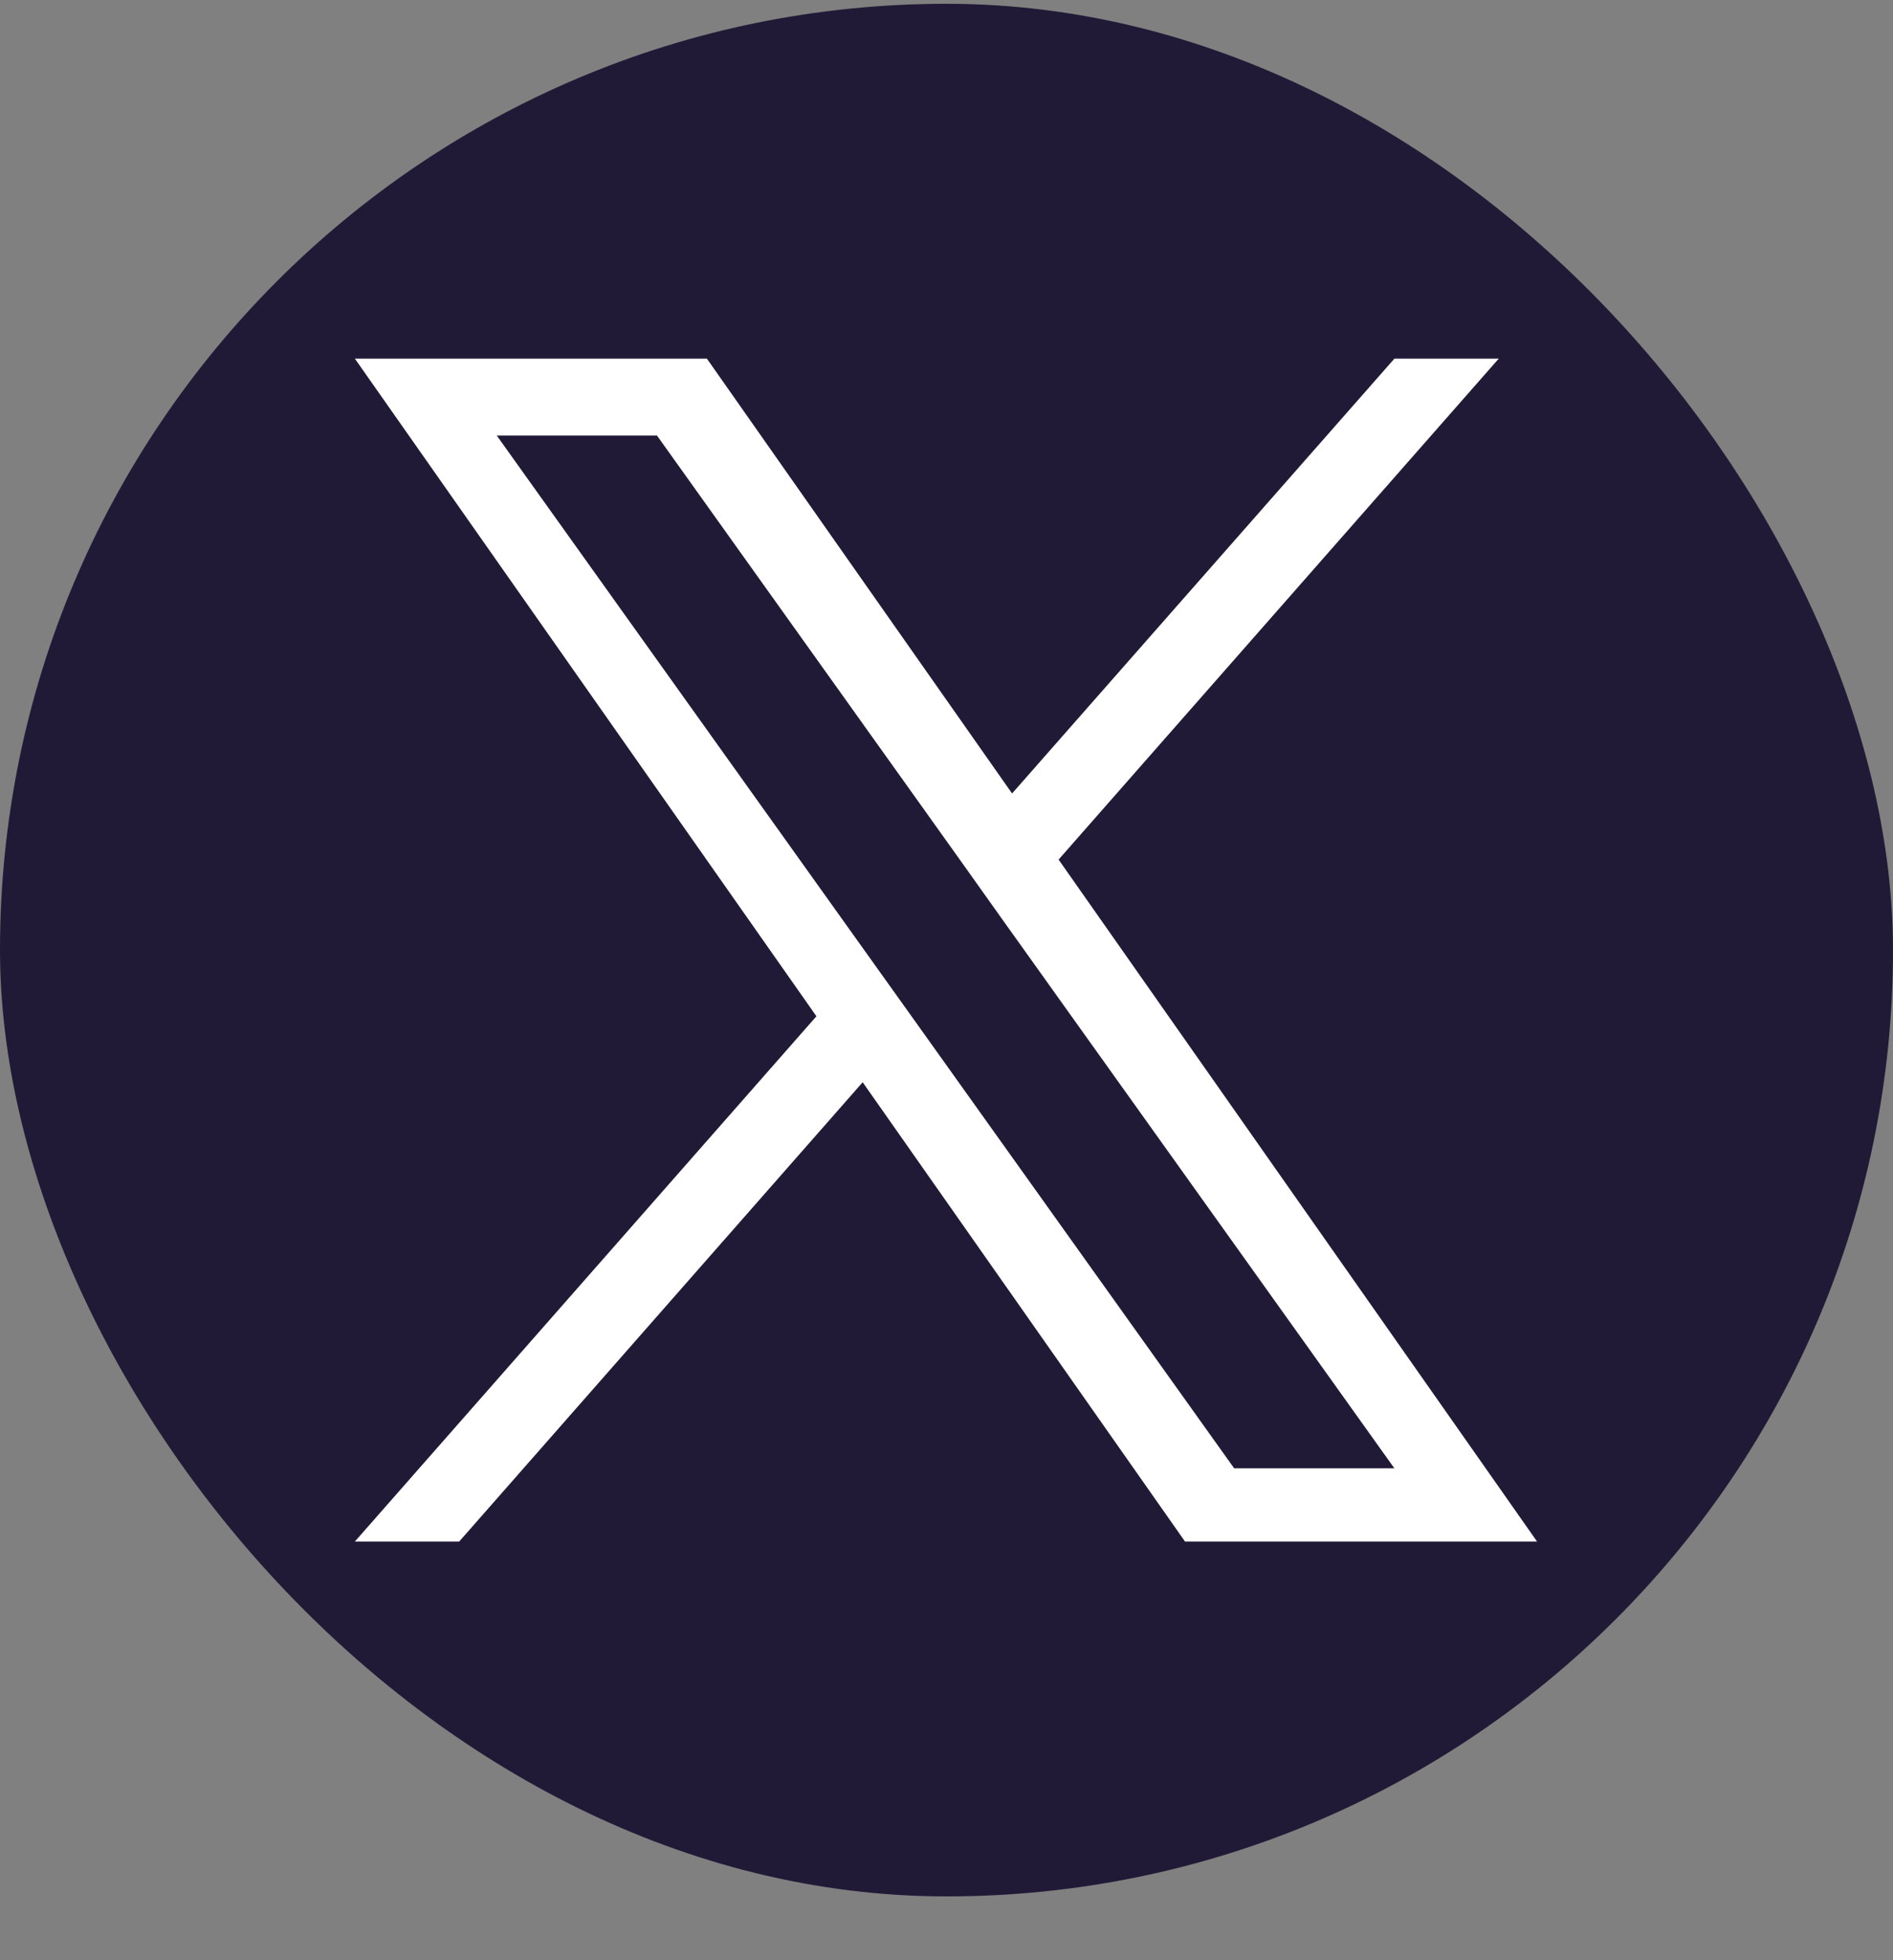
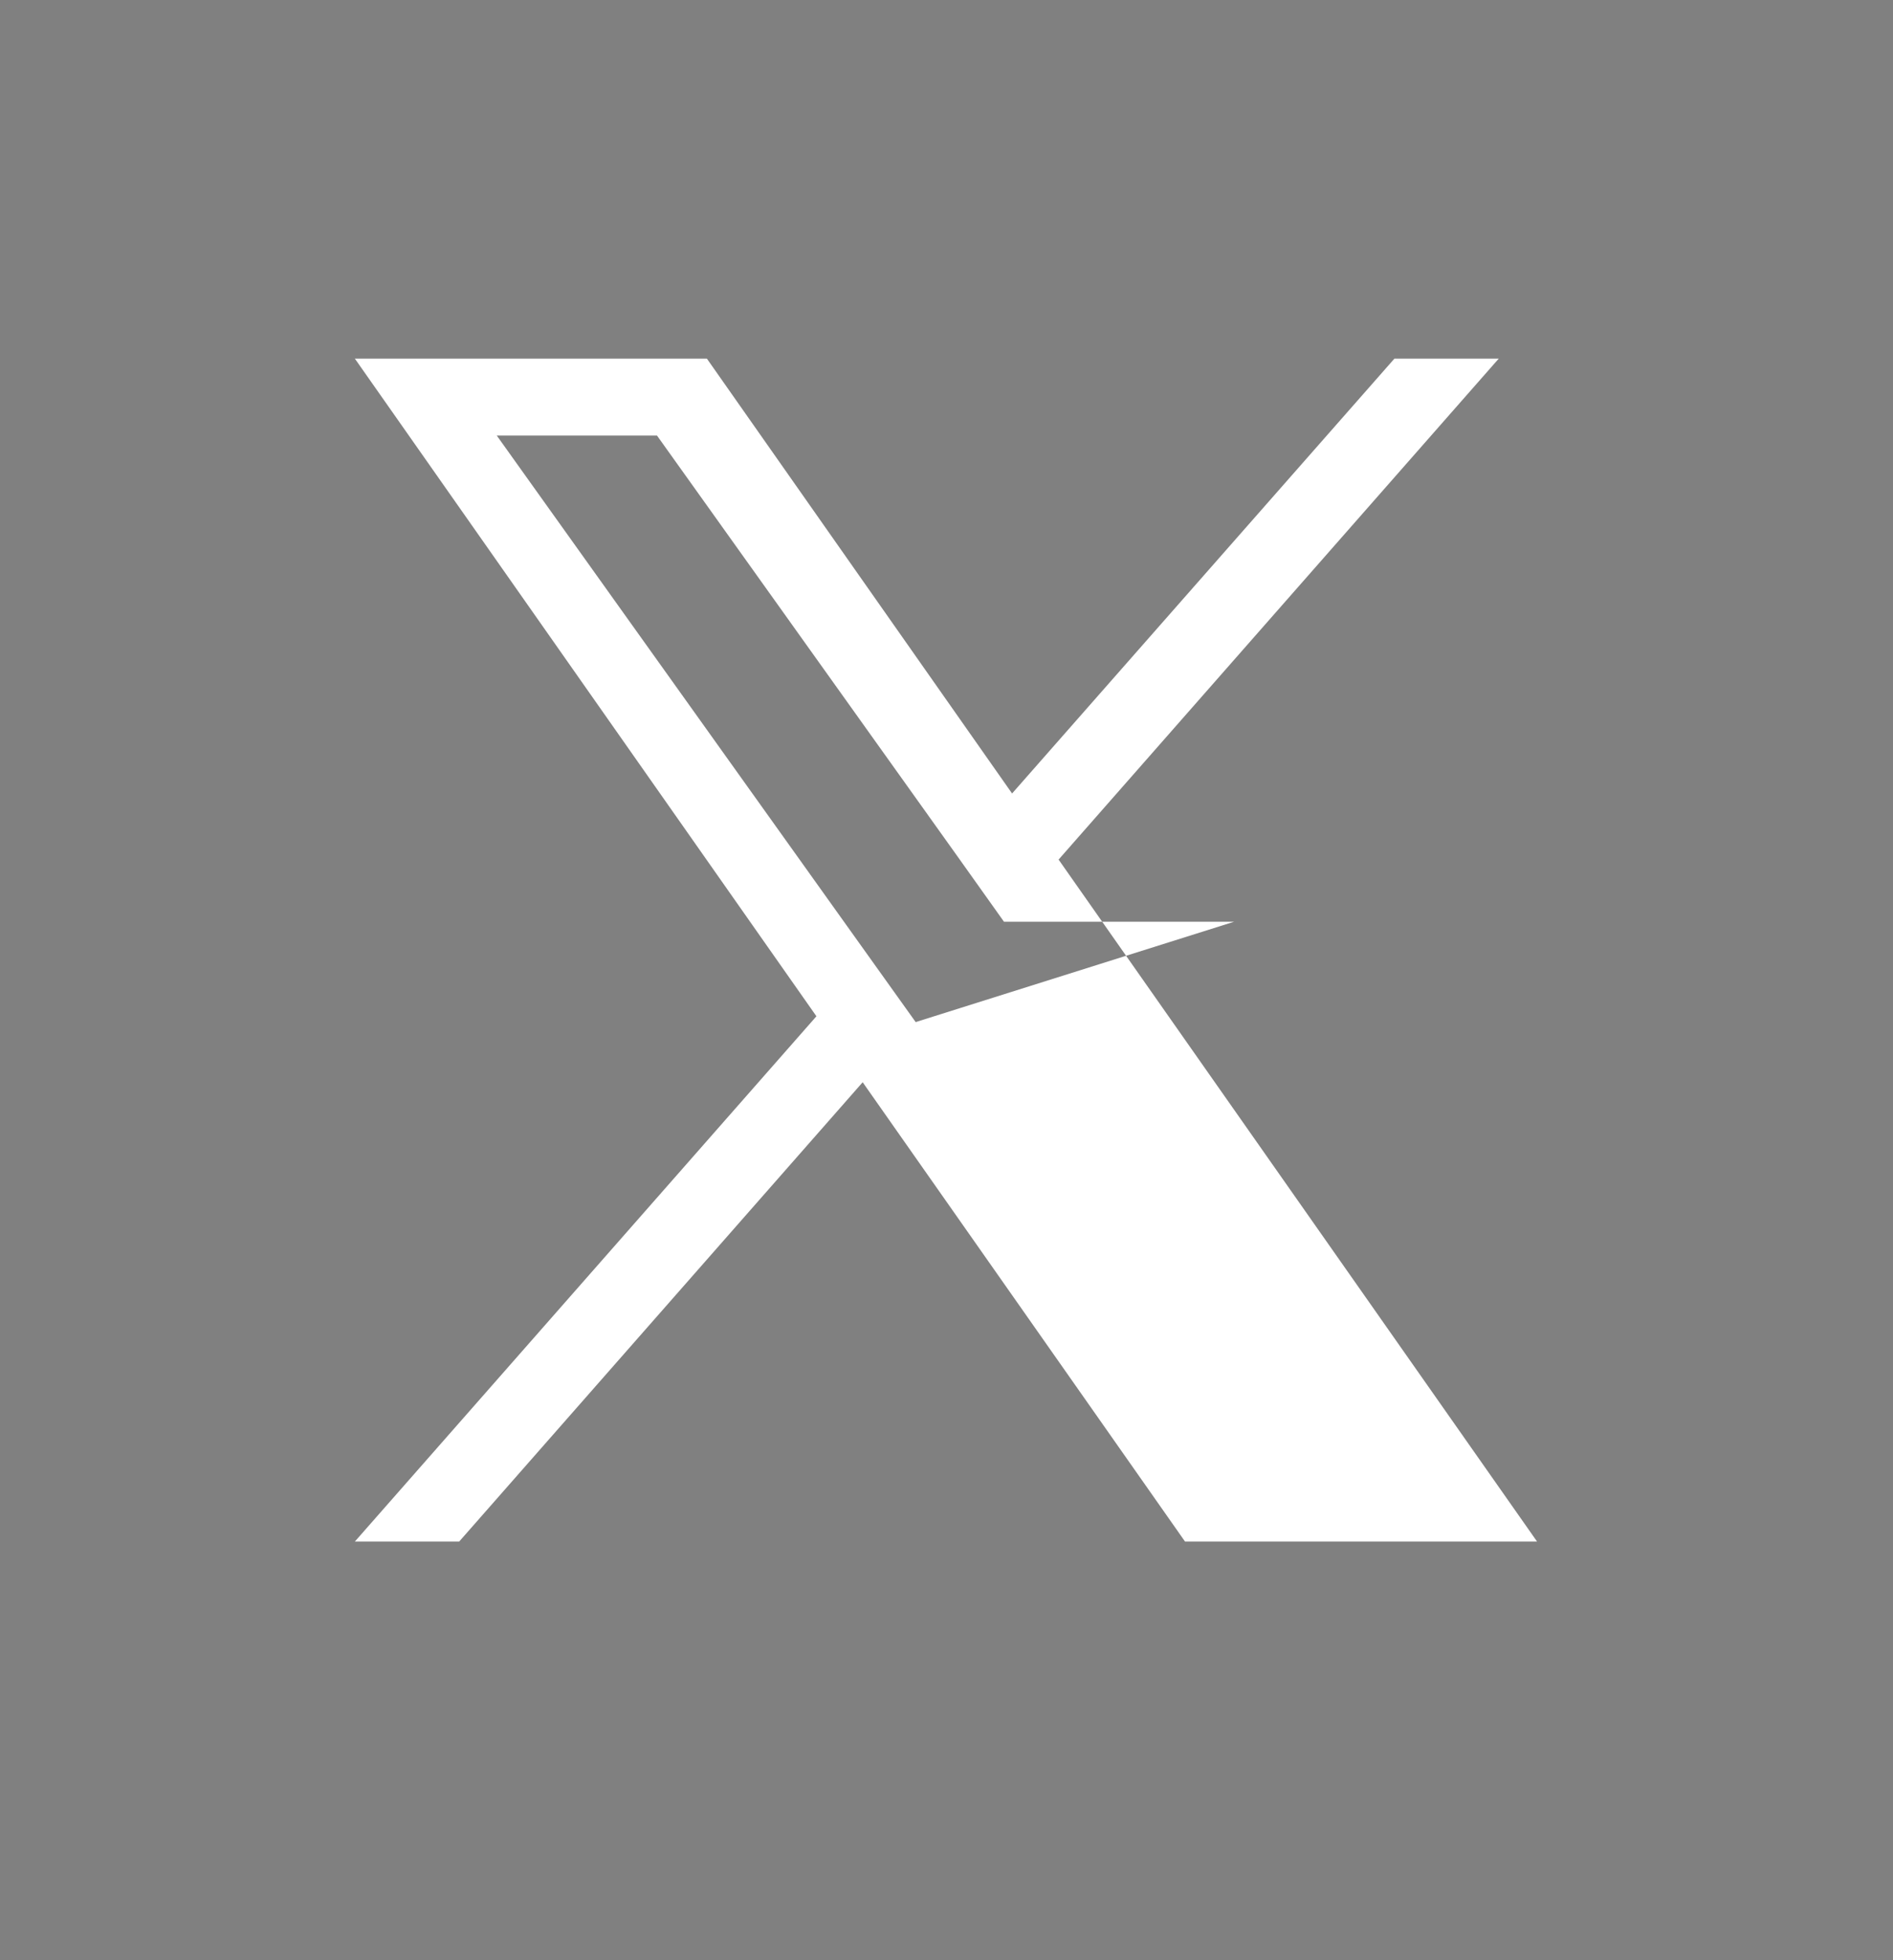
<svg xmlns="http://www.w3.org/2000/svg" width="28" height="29" viewBox="0 0 28 29" fill="none">
  <rect x="0" y="0" width="28" height="29" fill="#808080" stroke="none" />
-   <rect y="0.056" width="28" height="28" rx="14" fill="#211A37" />
-   <path d="M15.658 12.717L22.168 5.306H20.625L14.97 11.739L10.456 5.306H5.249L12.076 15.035L5.249 22.806H6.792L12.76 16.011L17.528 22.806H22.735L15.658 12.717ZM13.544 15.121L12.851 14.151L7.348 6.444H9.718L14.16 12.666L14.85 13.636L20.625 21.723H18.255L13.544 15.121Z" fill="white" />
+   <path d="M15.658 12.717L22.168 5.306H20.625L14.97 11.739L10.456 5.306H5.249L12.076 15.035L5.249 22.806H6.792L12.76 16.011L17.528 22.806H22.735L15.658 12.717ZM13.544 15.121L12.851 14.151L7.348 6.444H9.718L14.16 12.666L14.85 13.636H18.255L13.544 15.121Z" fill="white" />
</svg>